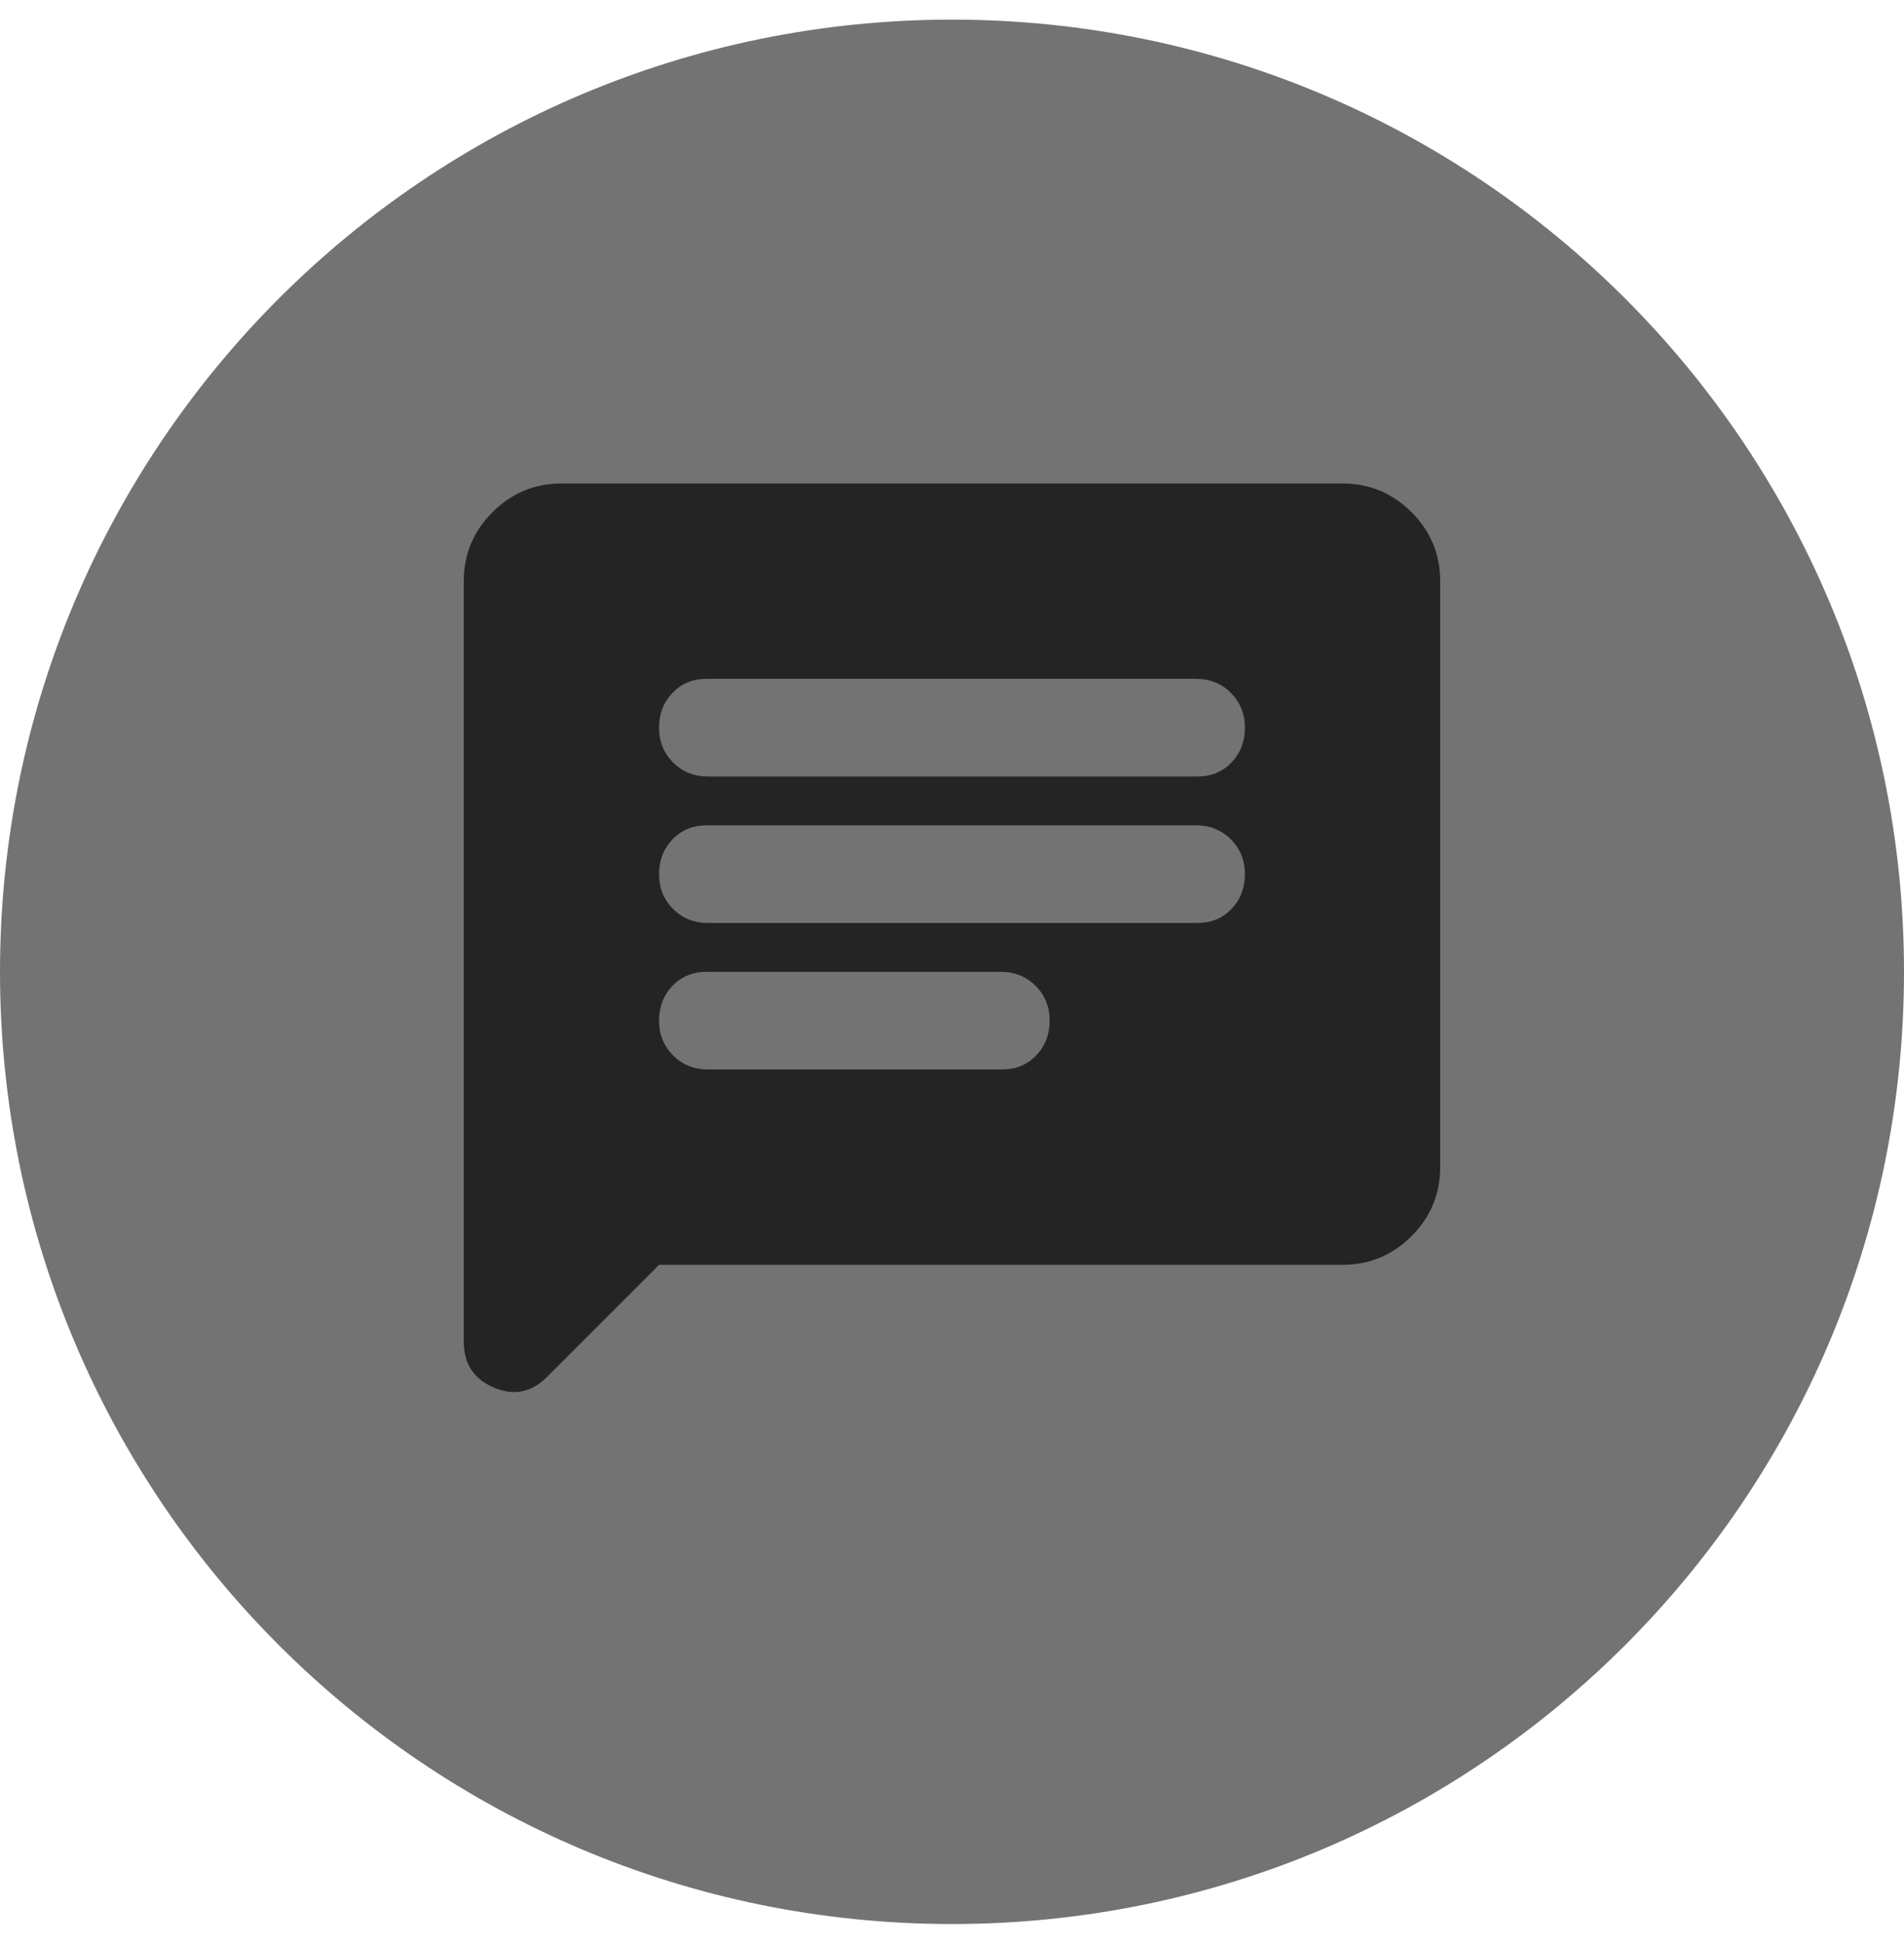
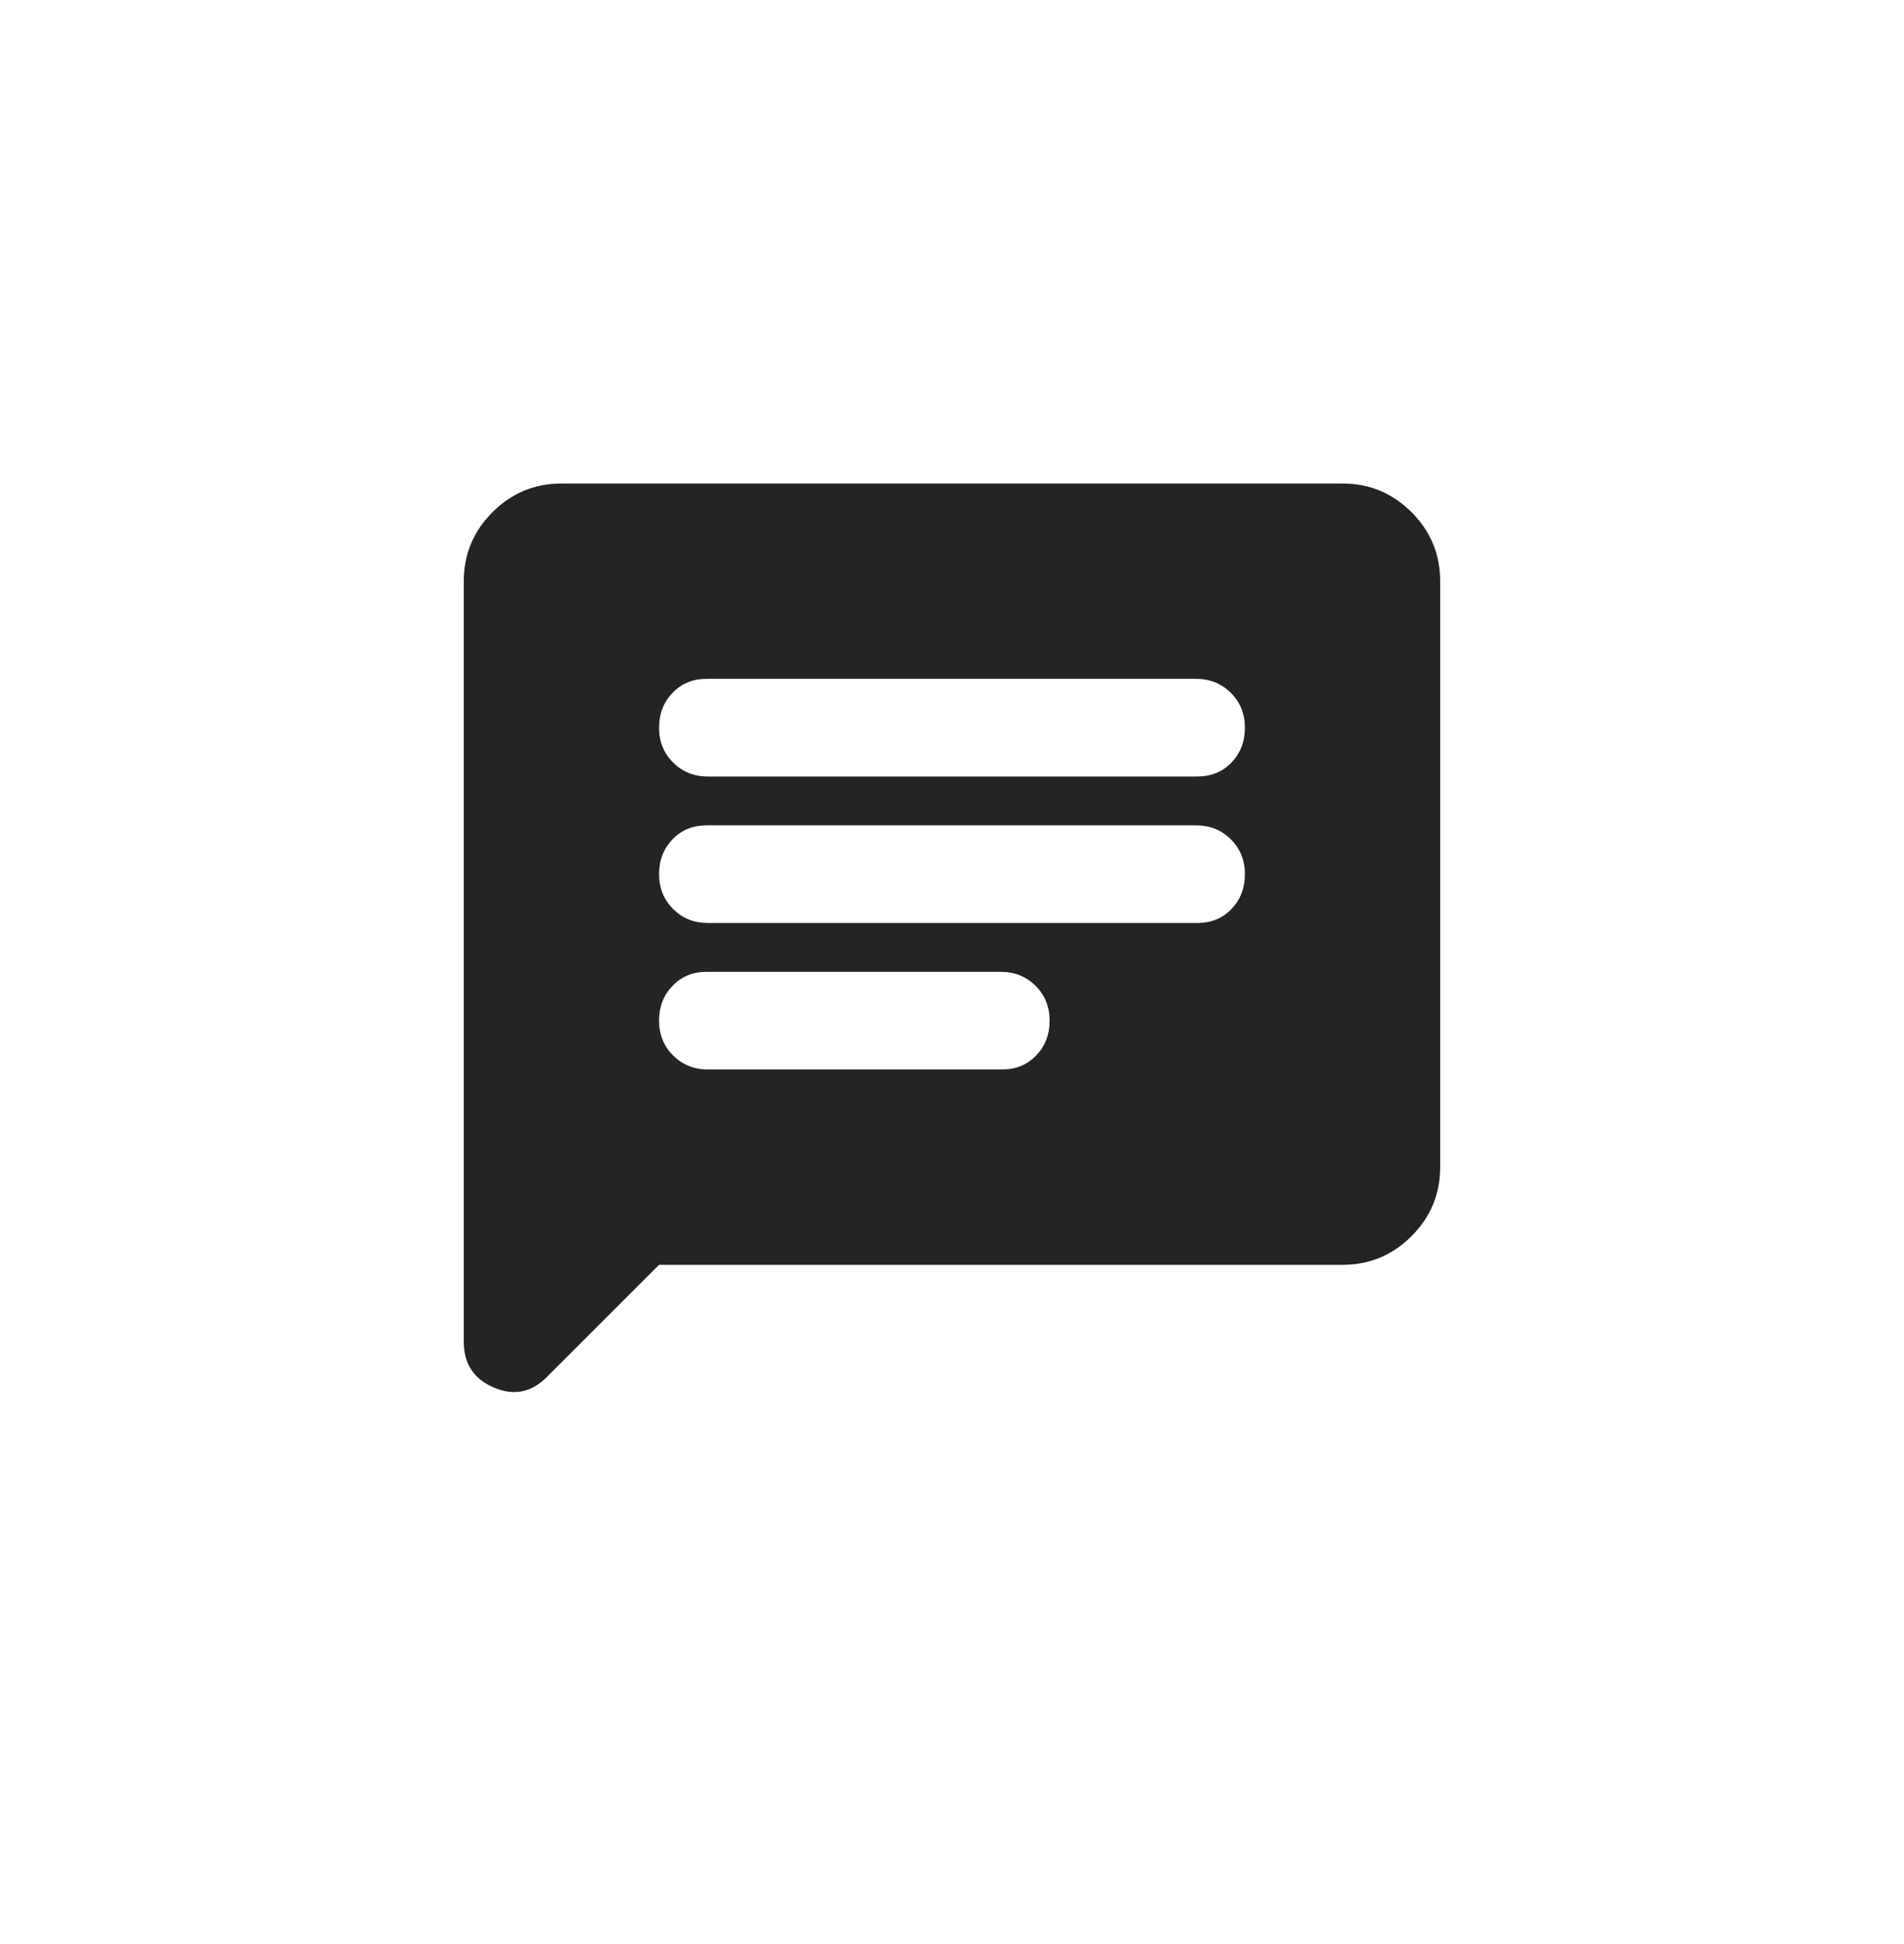
<svg xmlns="http://www.w3.org/2000/svg" width="48" height="49" viewBox="0 0 48 49" fill="none">
-   <path d="M0 24.495C0 11.24 10.745 0.495 24 0.495C37.255 0.495 48 11.24 48 24.495C48 37.75 37.255 48.495 24 48.495C10.745 48.495 0 37.75 0 24.495Z" fill="#737373" />
  <path d="M17.846 26.956H25.261C25.61 26.956 25.897 26.838 26.123 26.602C26.349 26.366 26.461 26.074 26.461 25.726C26.461 25.377 26.344 25.084 26.108 24.848C25.872 24.613 25.579 24.495 25.231 24.495H17.815C17.466 24.495 17.179 24.613 16.954 24.848C16.728 25.084 16.615 25.377 16.615 25.726C16.615 26.074 16.733 26.366 16.968 26.602C17.205 26.838 17.497 26.956 17.846 26.956ZM17.846 23.264H30.184C30.533 23.264 30.82 23.146 31.046 22.91C31.272 22.674 31.384 22.382 31.384 22.033C31.384 21.685 31.266 21.392 31.03 21.156C30.794 20.92 30.502 20.803 30.154 20.803H17.815C17.466 20.803 17.179 20.92 16.954 21.156C16.728 21.392 16.615 21.685 16.615 22.033C16.615 22.382 16.733 22.674 16.968 22.91C17.205 23.146 17.497 23.264 17.846 23.264ZM17.846 19.572H30.184C30.533 19.572 30.82 19.454 31.046 19.219C31.272 18.982 31.384 18.69 31.384 18.341C31.384 17.992 31.266 17.7 31.03 17.464C30.794 17.228 30.502 17.11 30.154 17.11H17.815C17.466 17.11 17.179 17.228 16.954 17.464C16.728 17.7 16.615 17.992 16.615 18.341C16.615 18.69 16.733 18.982 16.968 19.219C17.205 19.454 17.497 19.572 17.846 19.572ZM11.692 33.818V14.649C11.692 13.972 11.933 13.392 12.416 12.91C12.898 12.428 13.477 12.187 14.154 12.187H33.846C34.523 12.187 35.103 12.428 35.585 12.91C36.067 13.392 36.307 13.972 36.307 14.649V29.418C36.307 30.095 36.067 30.675 35.585 31.157C35.103 31.639 34.523 31.88 33.846 31.88H16.615L13.784 34.71C13.395 35.1 12.948 35.187 12.445 34.971C11.943 34.756 11.692 34.372 11.692 33.818Z" fill="#242424" />
</svg>